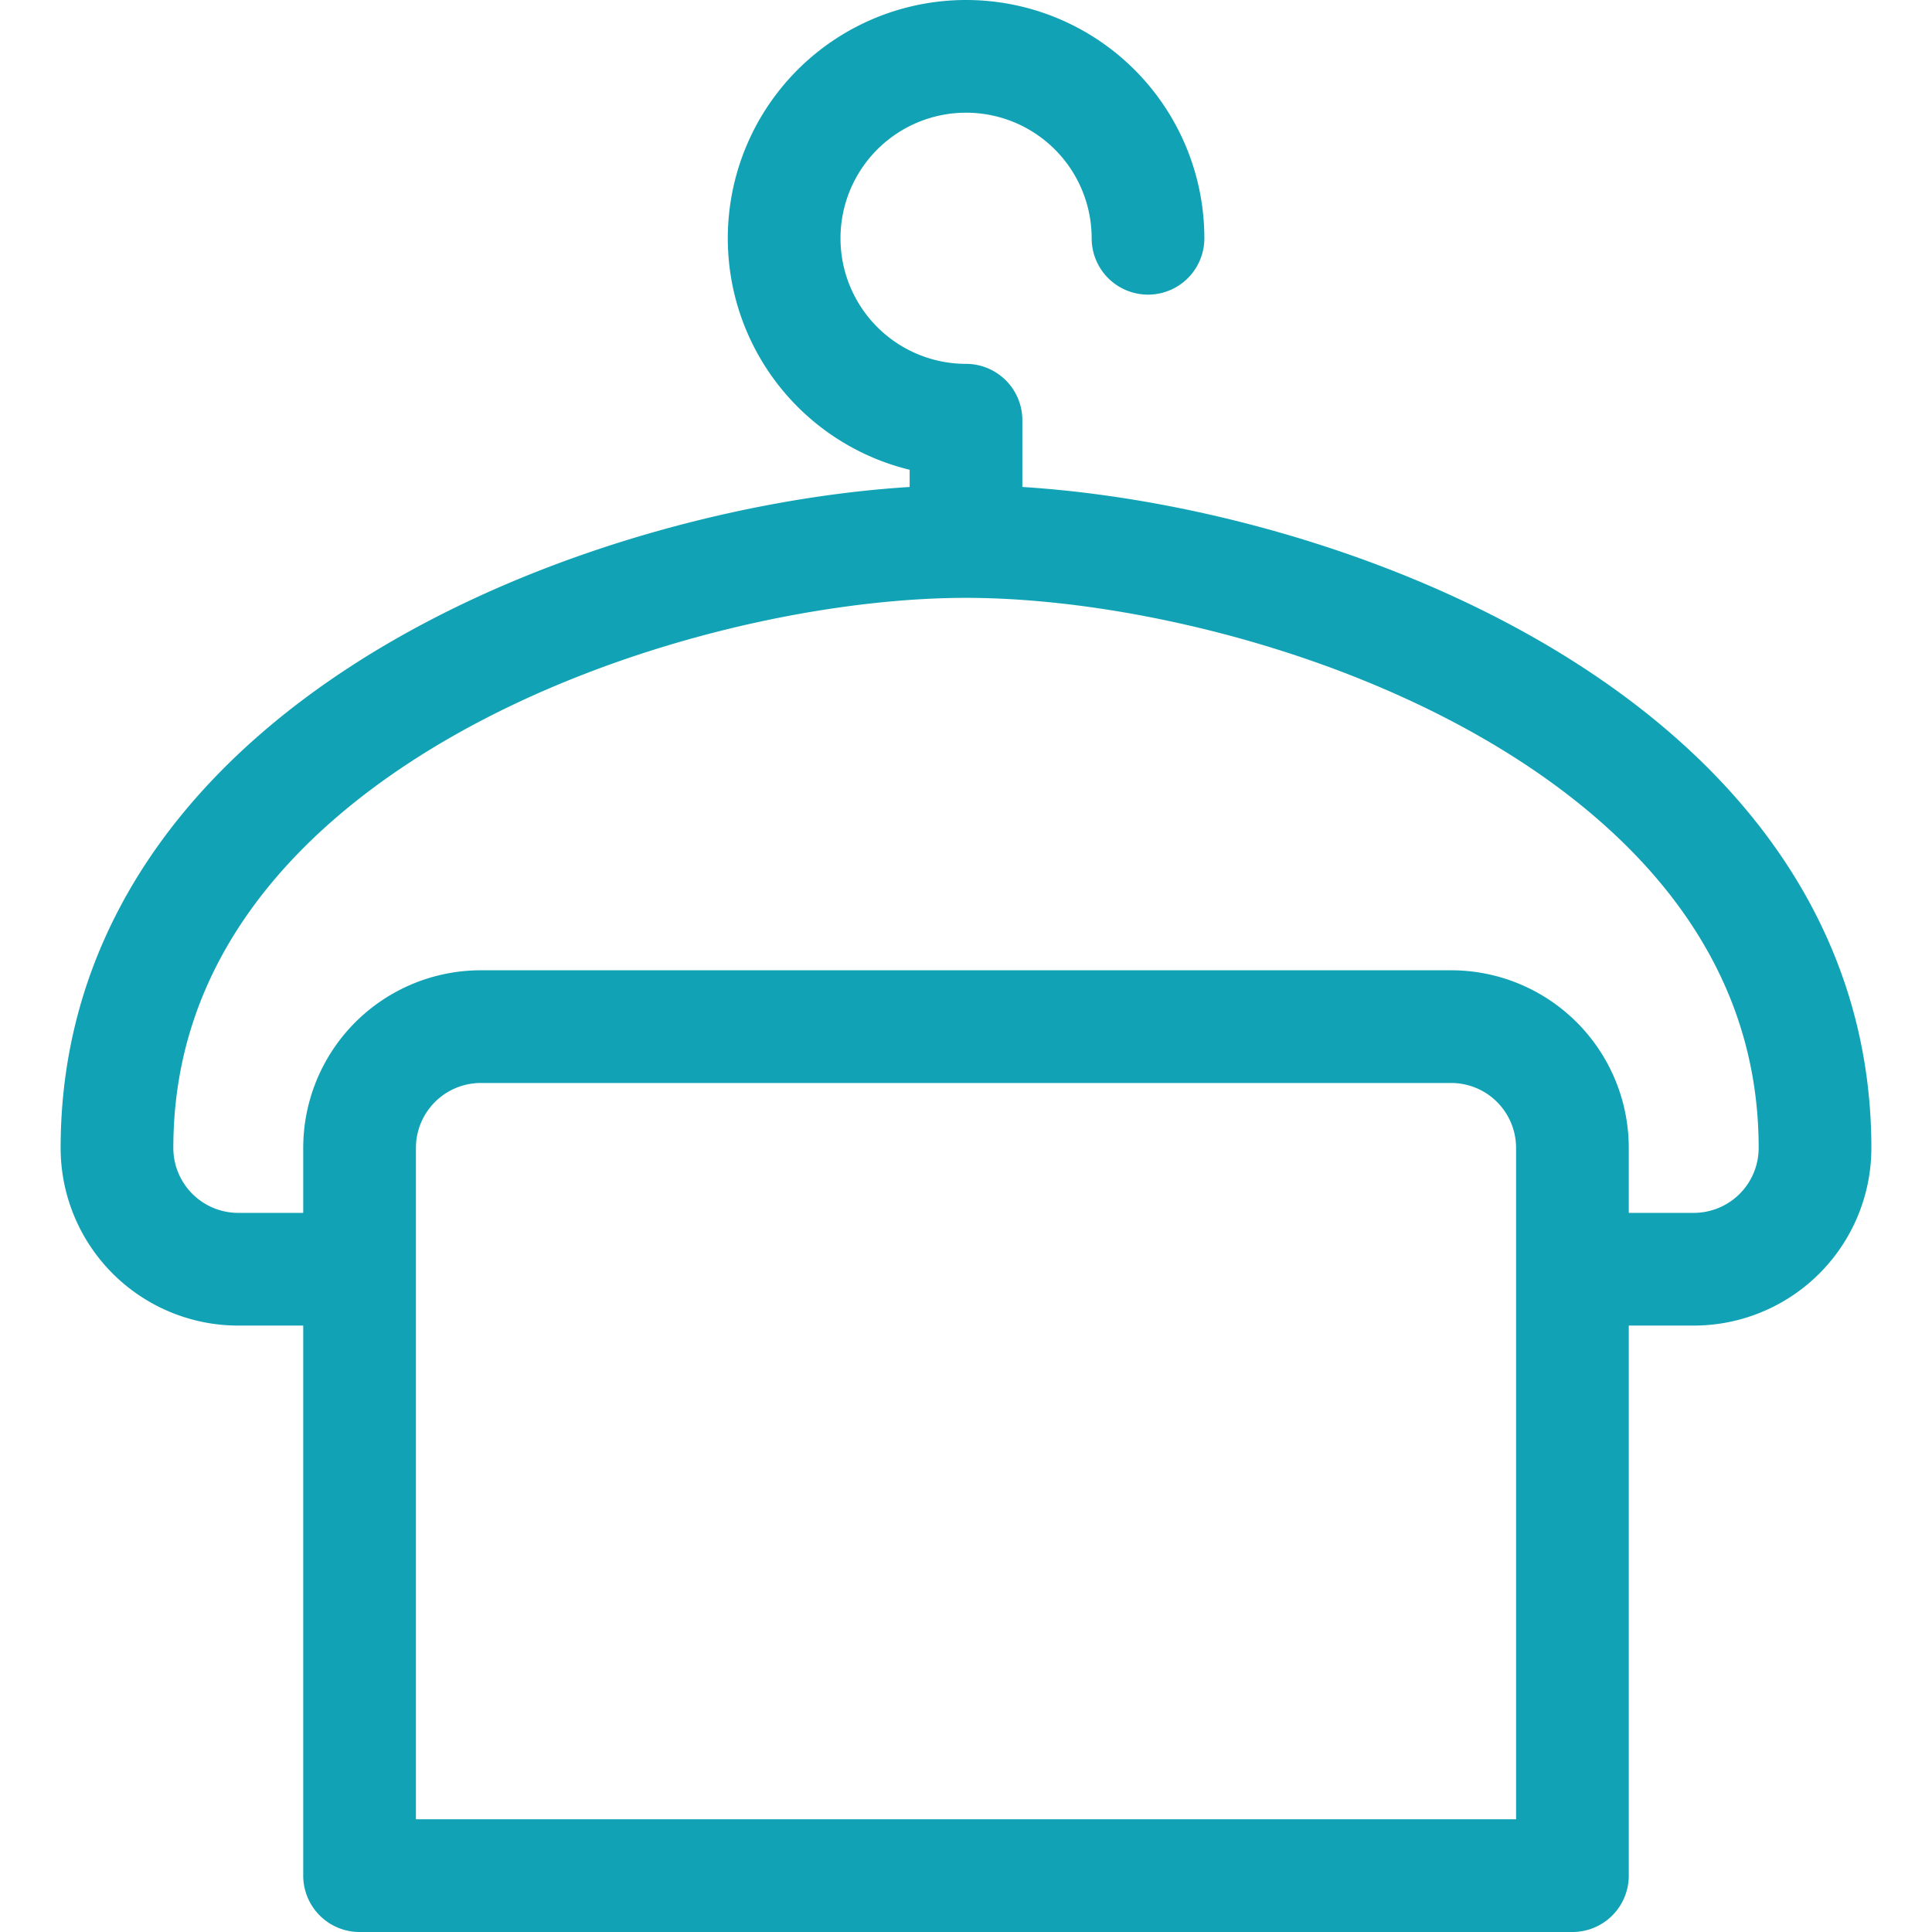
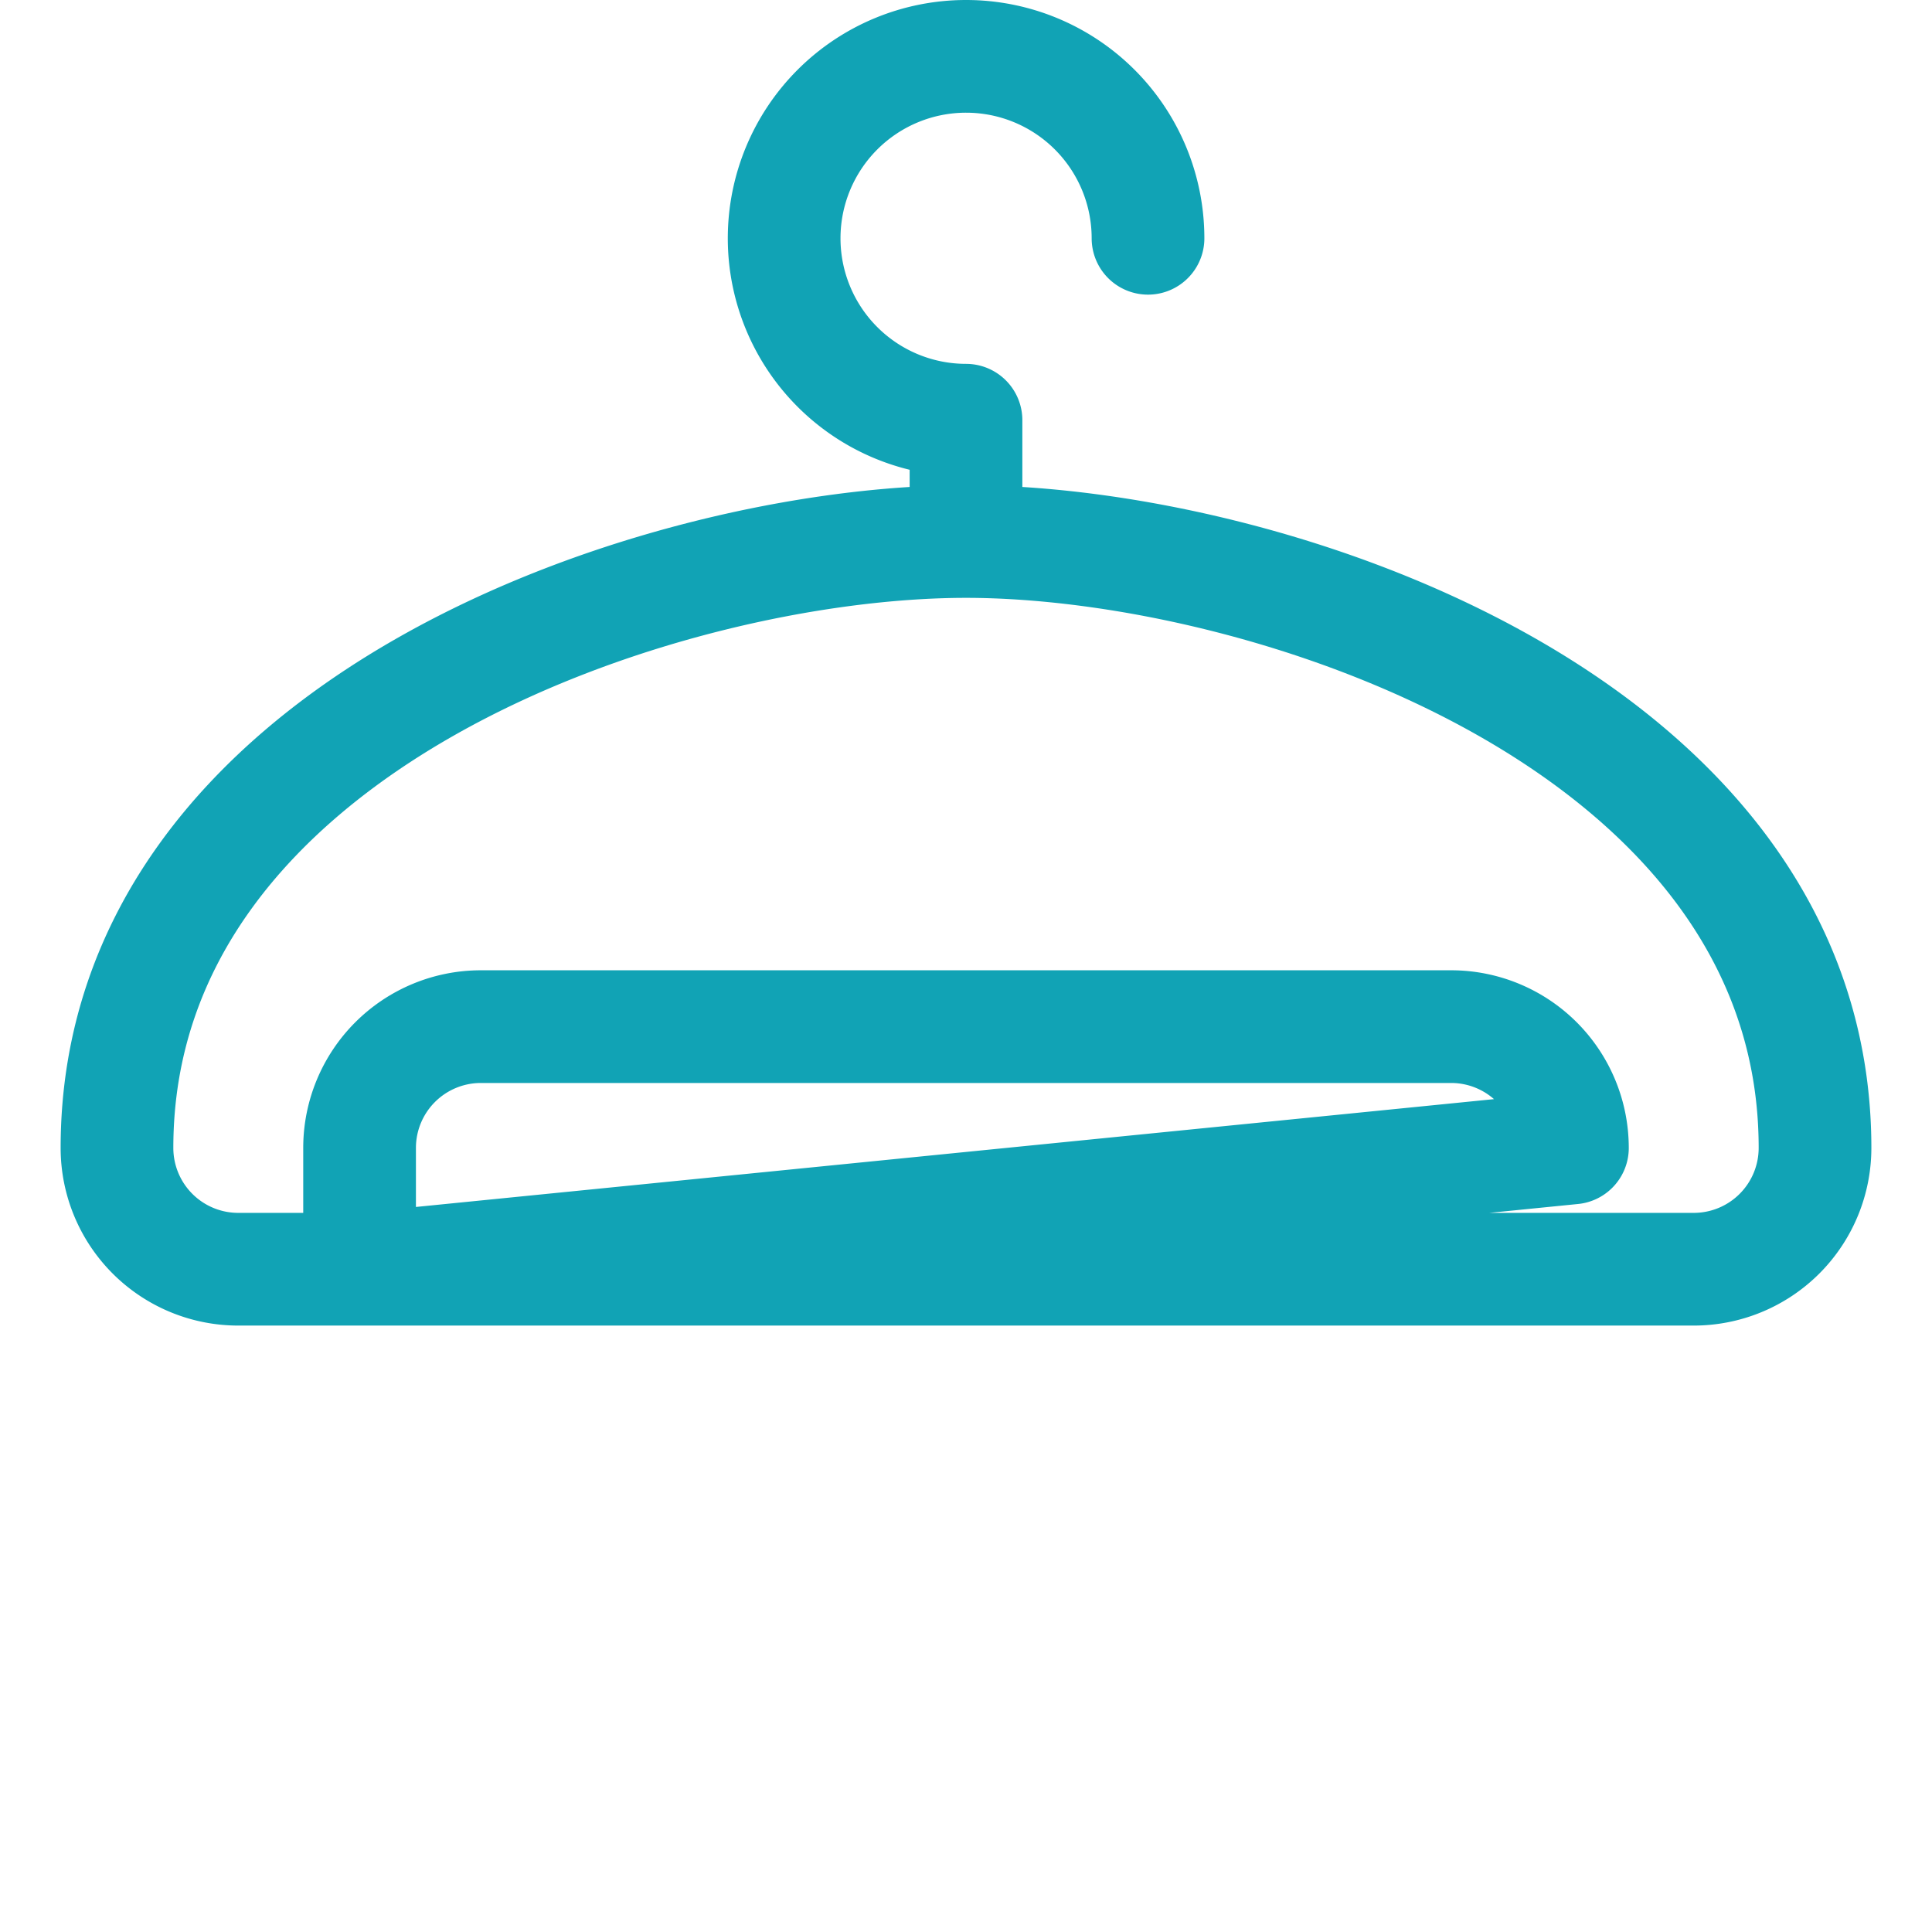
<svg xmlns="http://www.w3.org/2000/svg" width="120" height="120" viewBox="0 0 120 120">
-   <path d="M22.334,78.834H14.8A7.534,7.534,0,0,1,7.266,71.3C7.266,44.934,41.171,33.634,60,33.634s52.734,11.3,52.734,37.666a7.534,7.534,0,0,1-7.534,7.534H97.666m0,37.666H22.334V71.3a7.534,7.534,0,0,1,7.532-7.534H90.134A7.534,7.534,0,0,1,97.666,71.3ZM71.305,14.8A11.3,11.3,0,1,0,60,26.1v7.534" fill="none" stroke="#11a3b5" stroke-linecap="round" stroke-linejoin="round" stroke-width="7" />
+   <path d="M22.334,78.834H14.8A7.534,7.534,0,0,1,7.266,71.3C7.266,44.934,41.171,33.634,60,33.634s52.734,11.3,52.734,37.666a7.534,7.534,0,0,1-7.534,7.534H97.666H22.334V71.3a7.534,7.534,0,0,1,7.532-7.534H90.134A7.534,7.534,0,0,1,97.666,71.3ZM71.305,14.8A11.3,11.3,0,1,0,60,26.1v7.534" fill="none" stroke="#11a3b5" stroke-linecap="round" stroke-linejoin="round" stroke-width="7" />
</svg>